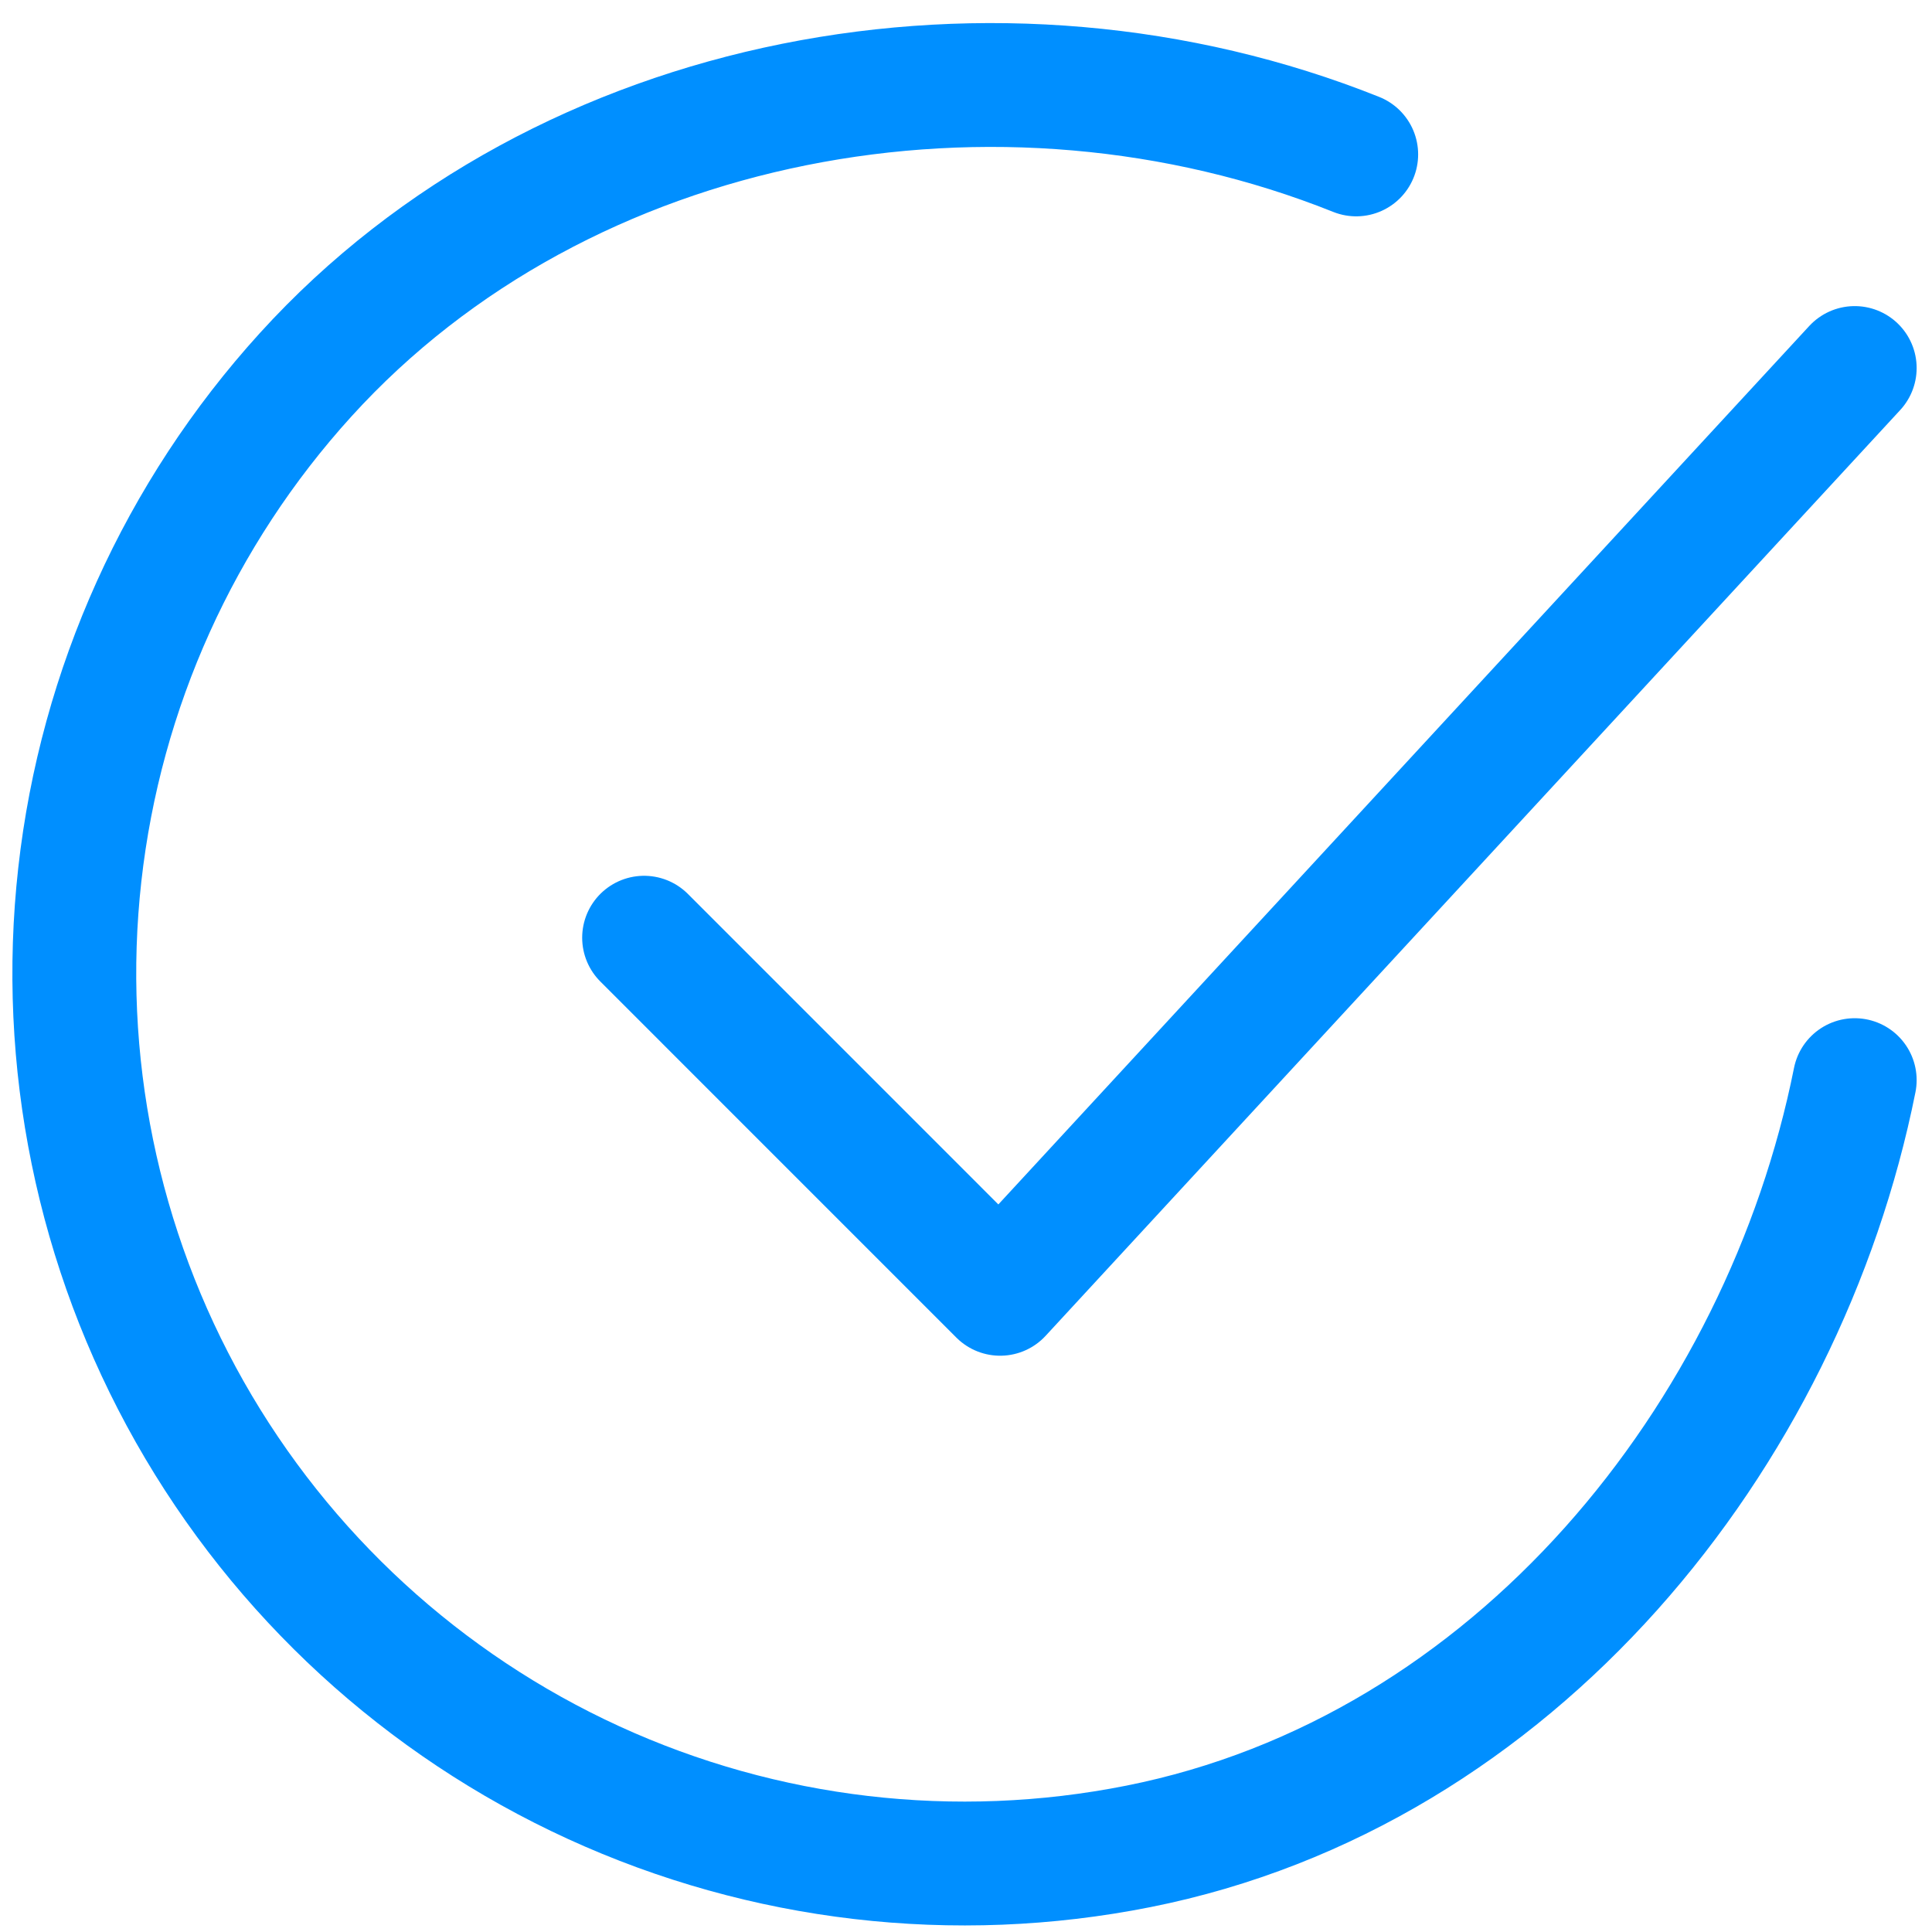
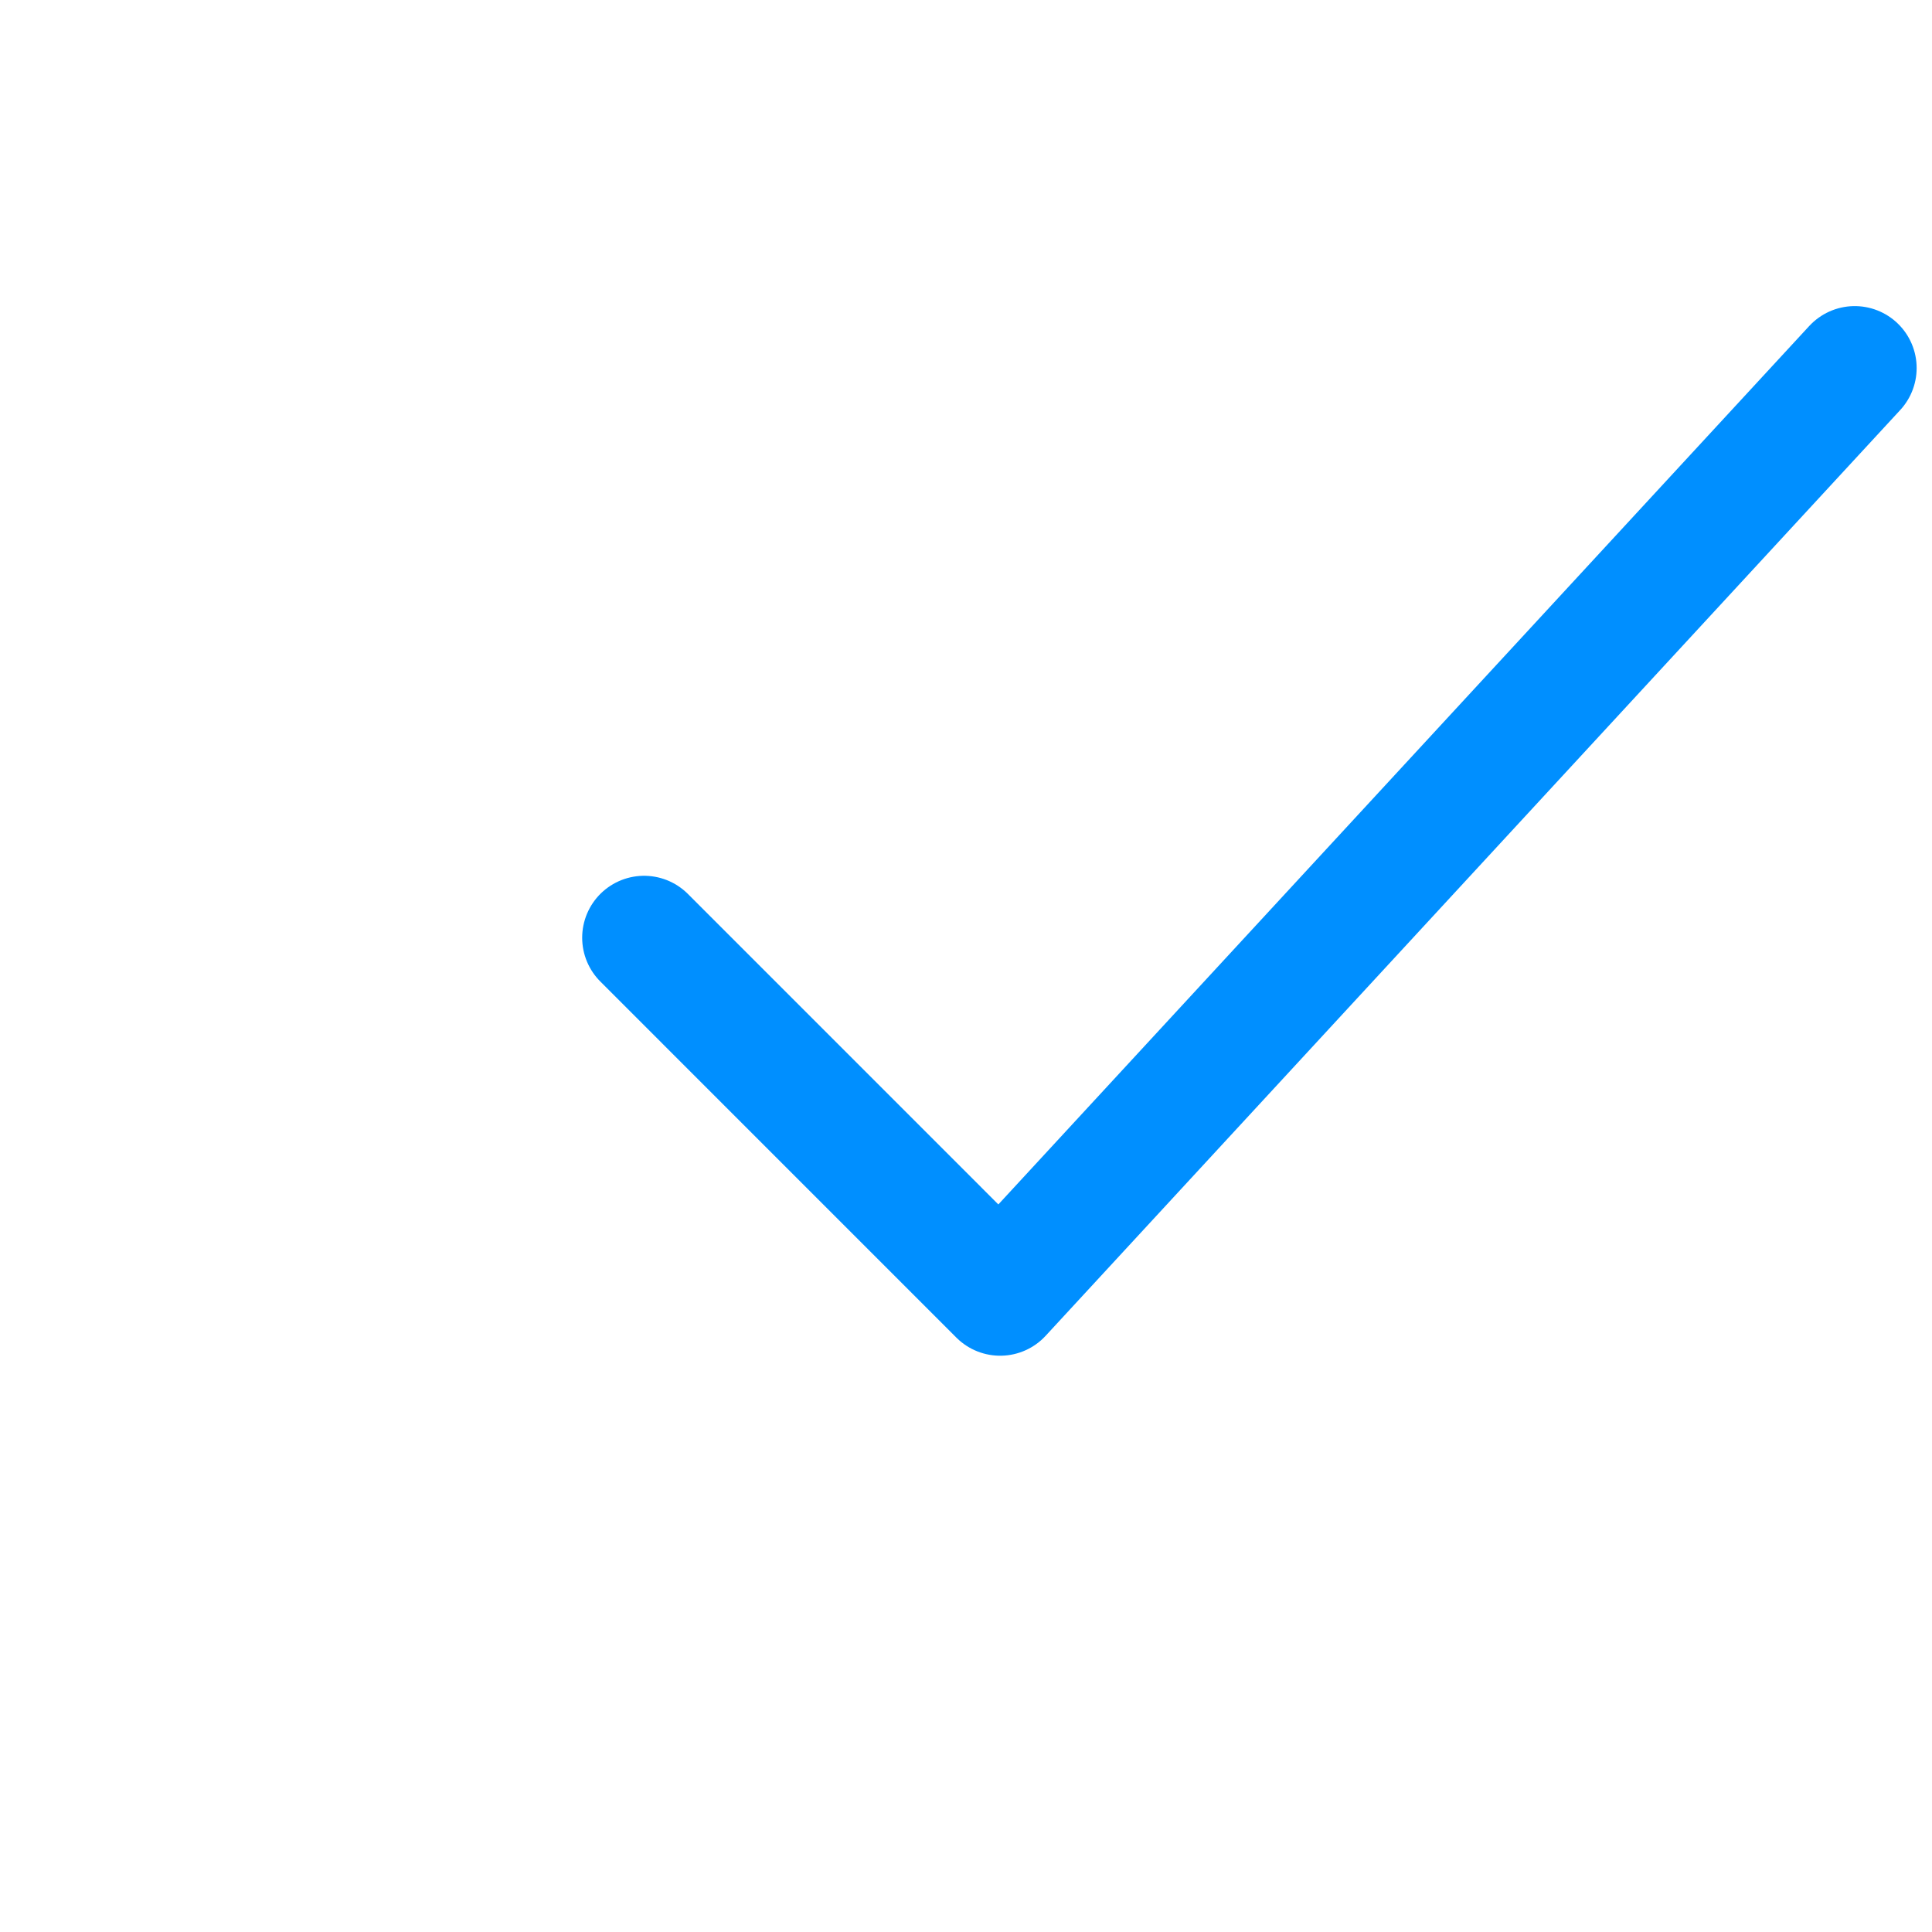
<svg xmlns="http://www.w3.org/2000/svg" width="39" height="39" viewBox="0 0 39 39" fill="none">
-   <path d="M37.44 21.804C36.002 28.992 30.583 35.76 22.978 37.272C19.27 38.01 15.422 37.56 11.984 35.985C8.546 34.41 5.693 31.79 3.83 28.499C1.968 25.208 1.191 21.413 1.611 17.655C2.031 13.896 3.626 10.366 6.168 7.567C11.383 1.823 20.189 0.242 27.377 3.117" stroke="#008FFF" stroke-width="2.5" stroke-linecap="round" stroke-linejoin="round" />
  <path d="M13.002 18.929L20.189 26.117L37.44 7.429" stroke="#008FFF" stroke-width="2.5" stroke-linecap="round" stroke-linejoin="round" />
</svg>